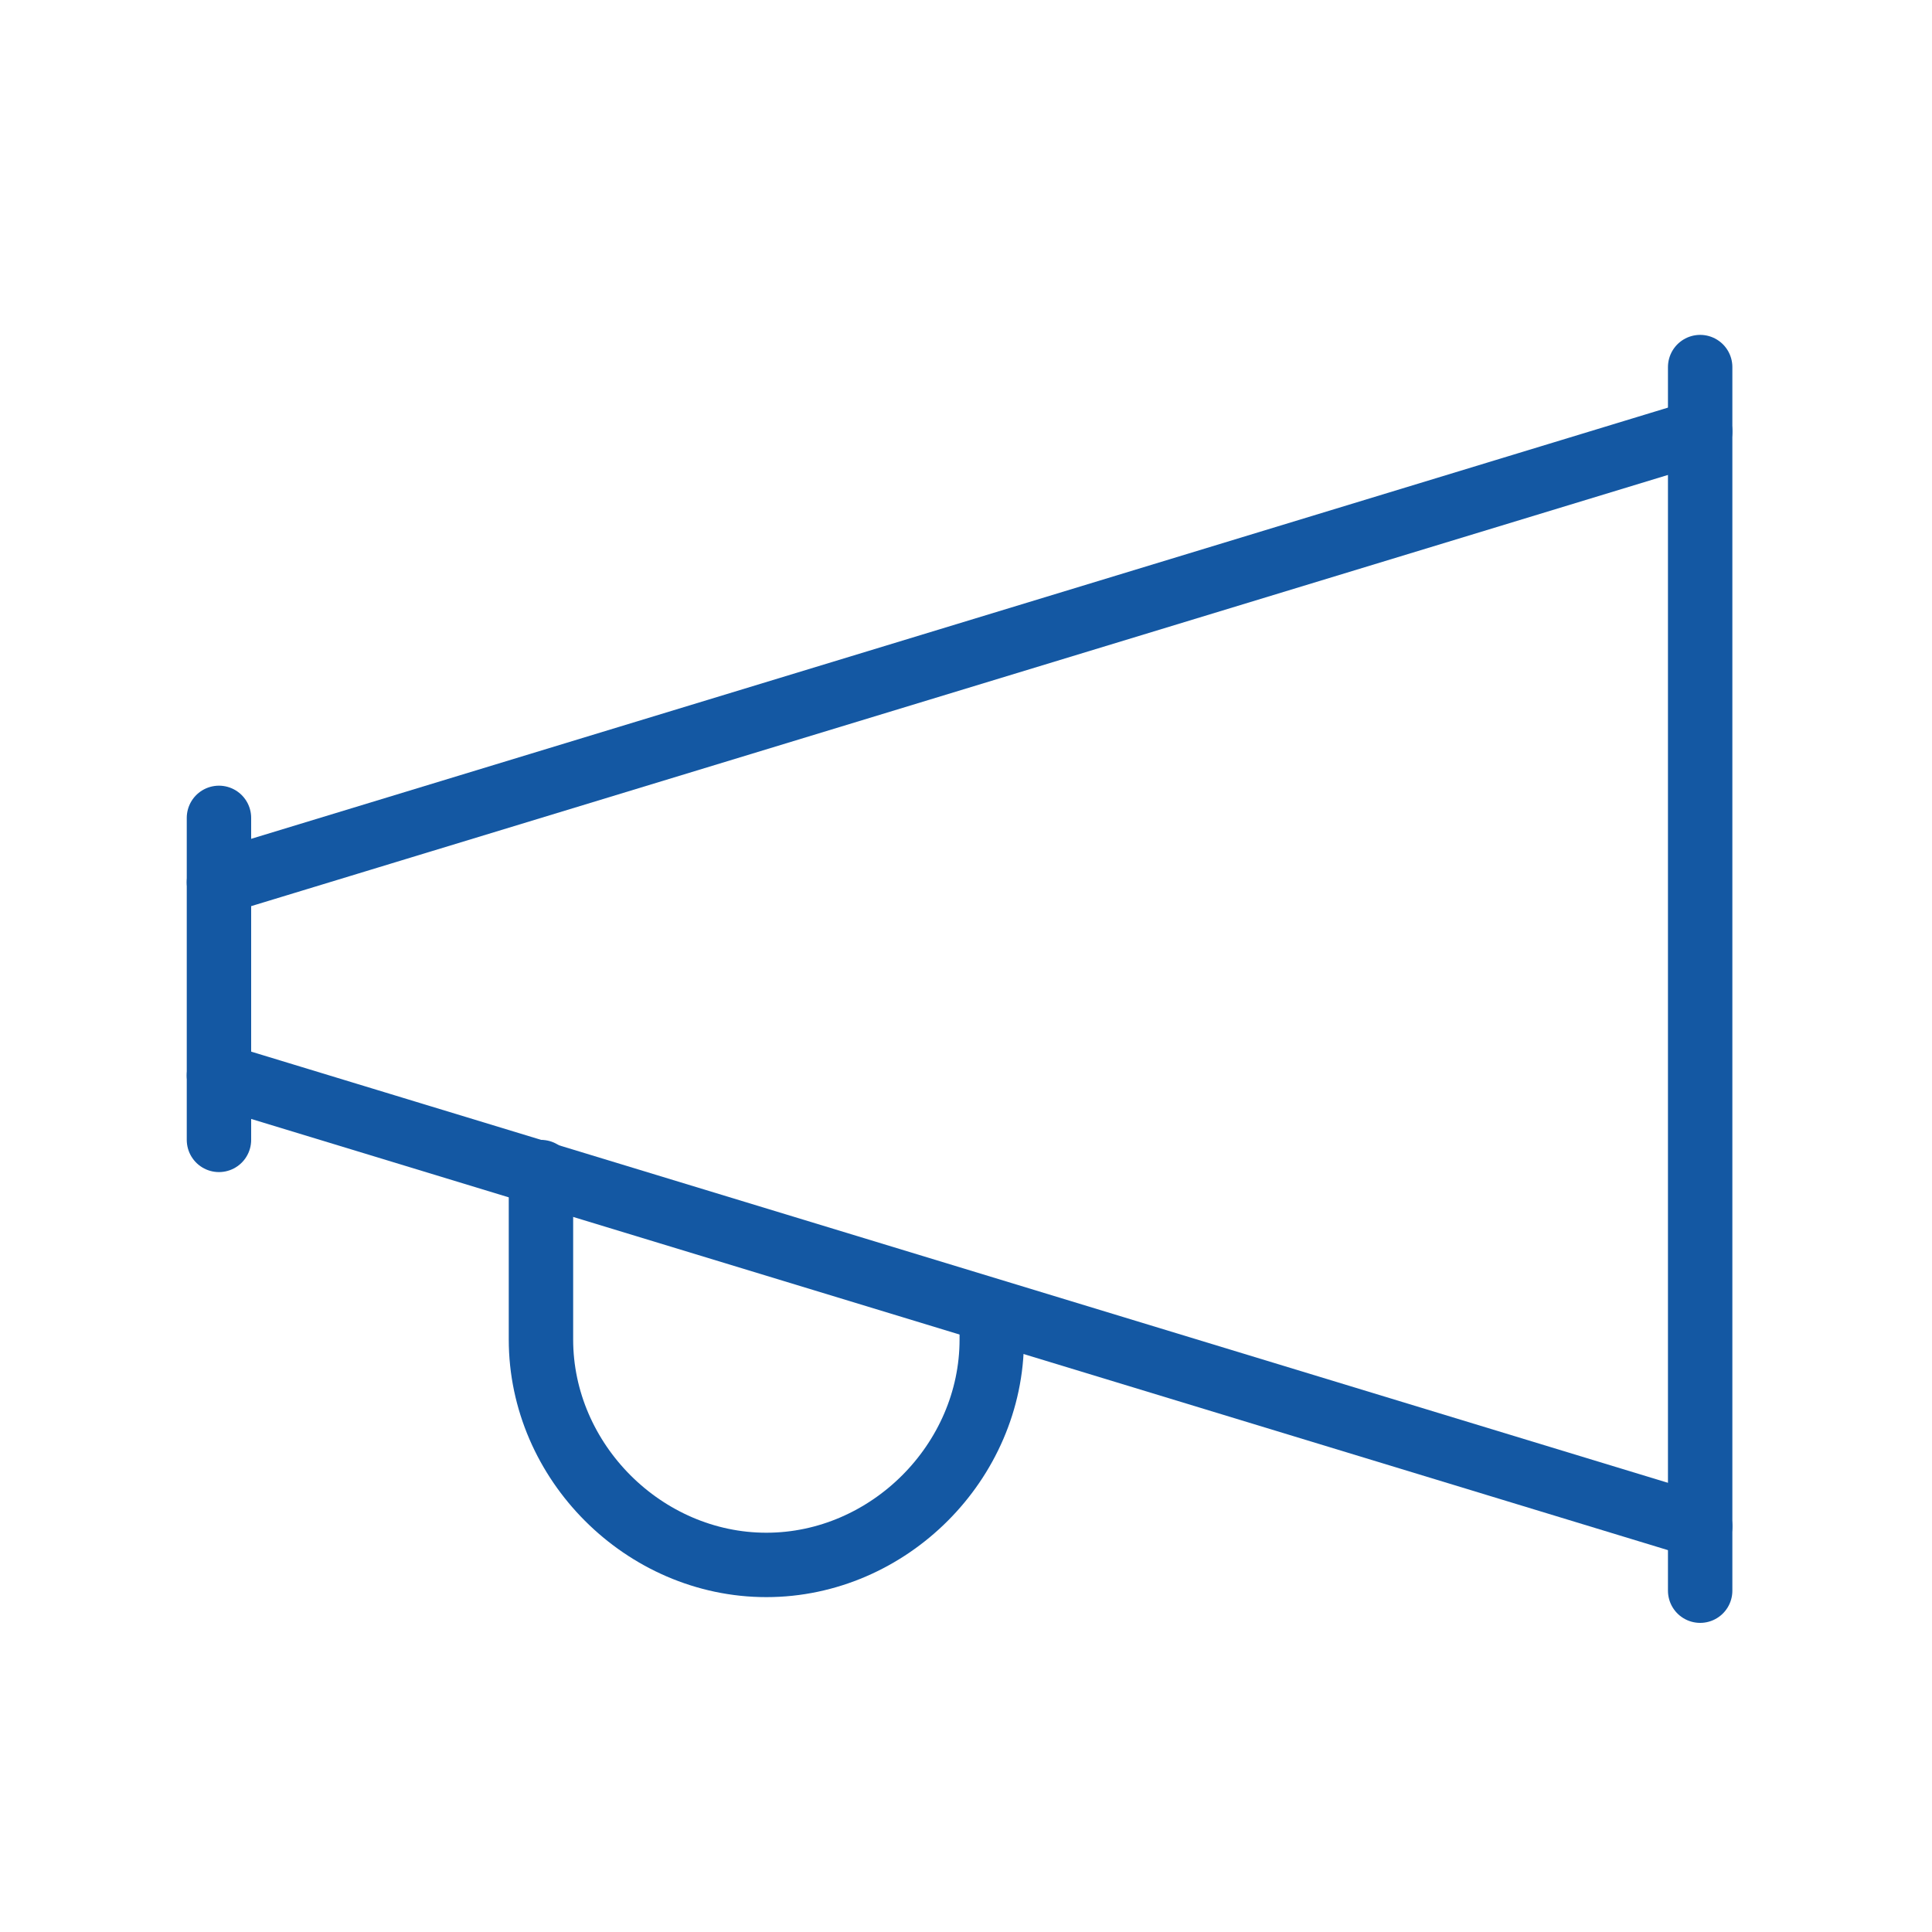
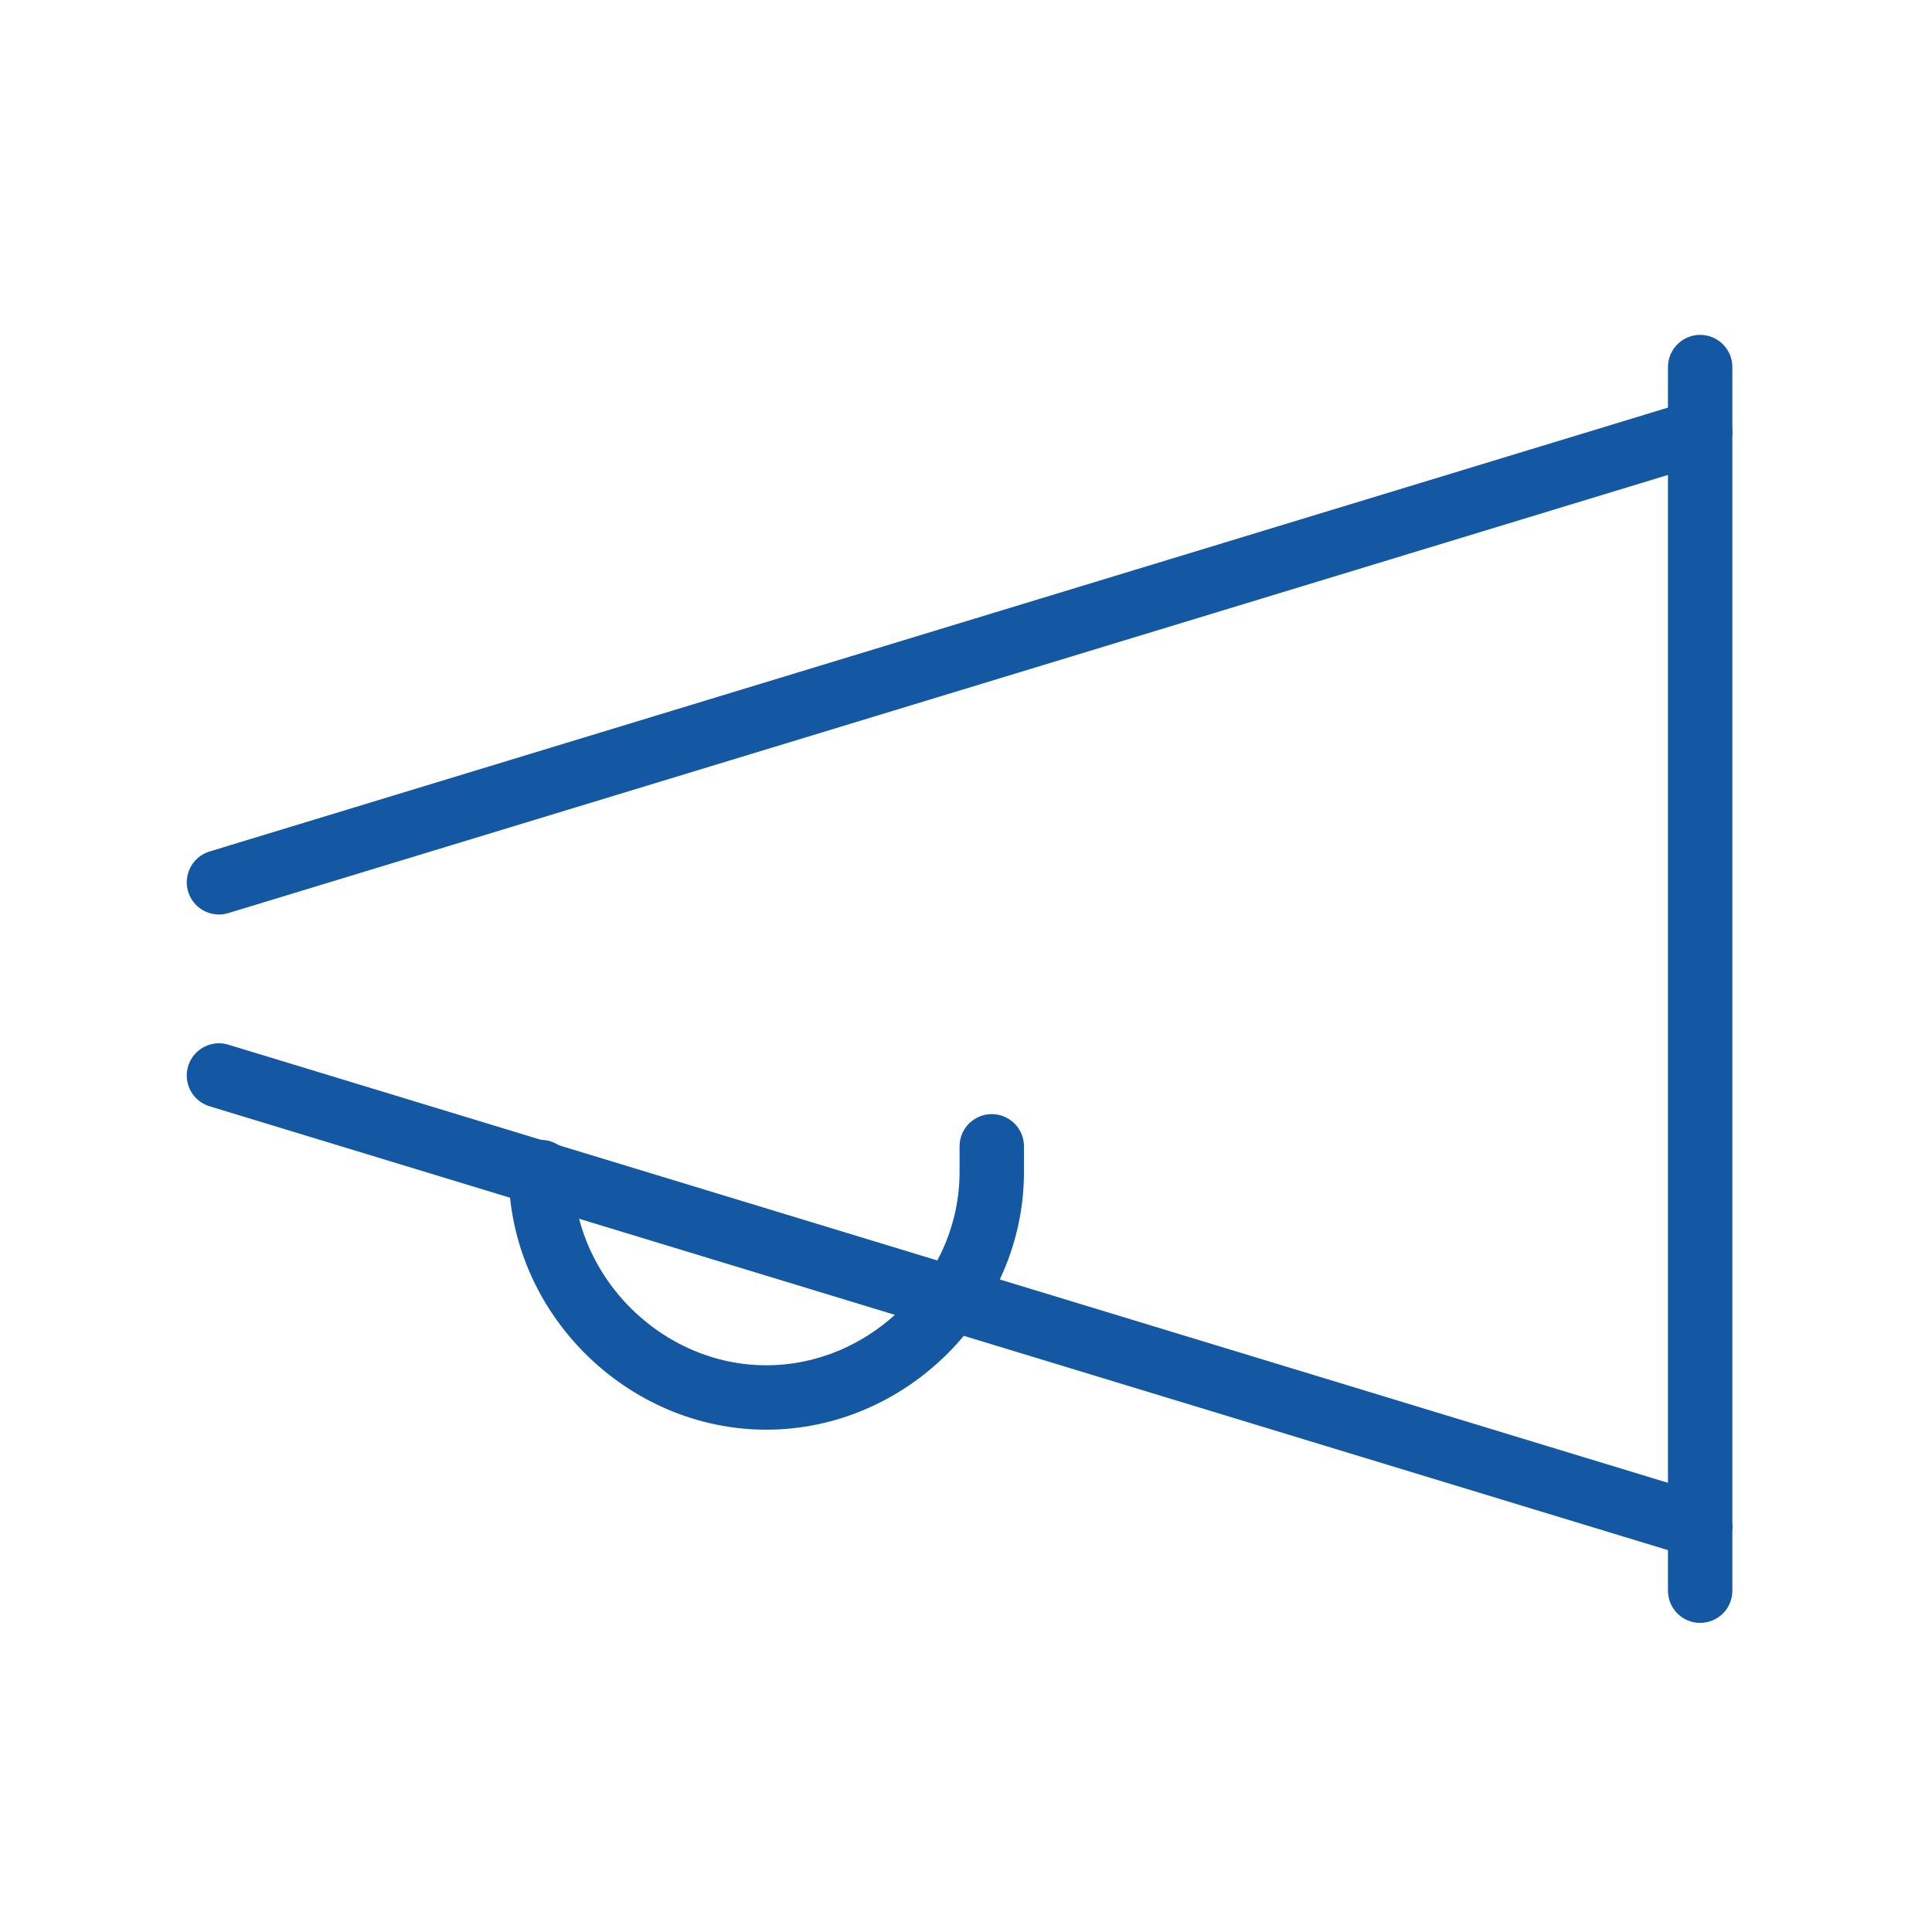
<svg xmlns="http://www.w3.org/2000/svg" version="1.1" id="Capa_1" x="0px" y="0px" viewBox="0 0 30 30" style="enable-background:new 0 0 30 30;" xml:space="preserve">
  <style type="text/css">
	.st0{fill:none;stroke:#1458A3;stroke-linecap:round;stroke-linejoin:round;stroke-miterlimit:10;}
</style>
  <g>
-     <line class="st0" x1="3.4" y1="12.7" x2="3.4" y2="17.7" />
    <line class="st0" x1="26.4" y1="5.7" x2="26.4" y2="24.7" />
    <line class="st0" x1="3.4" y1="13.7" x2="26.4" y2="6.7" />
    <line class="st0" x1="3.4" y1="16.7" x2="26.4" y2="23.7" />
-     <path class="st0" d="M8.4,18.2v2.6c0,1.9,1.6,3.5,3.5,3.5c1.9,0,3.5-1.6,3.5-3.5v-0.4" />
+     <path class="st0" d="M8.4,18.2c0,1.9,1.6,3.5,3.5,3.5c1.9,0,3.5-1.6,3.5-3.5v-0.4" />
  </g>
</svg>